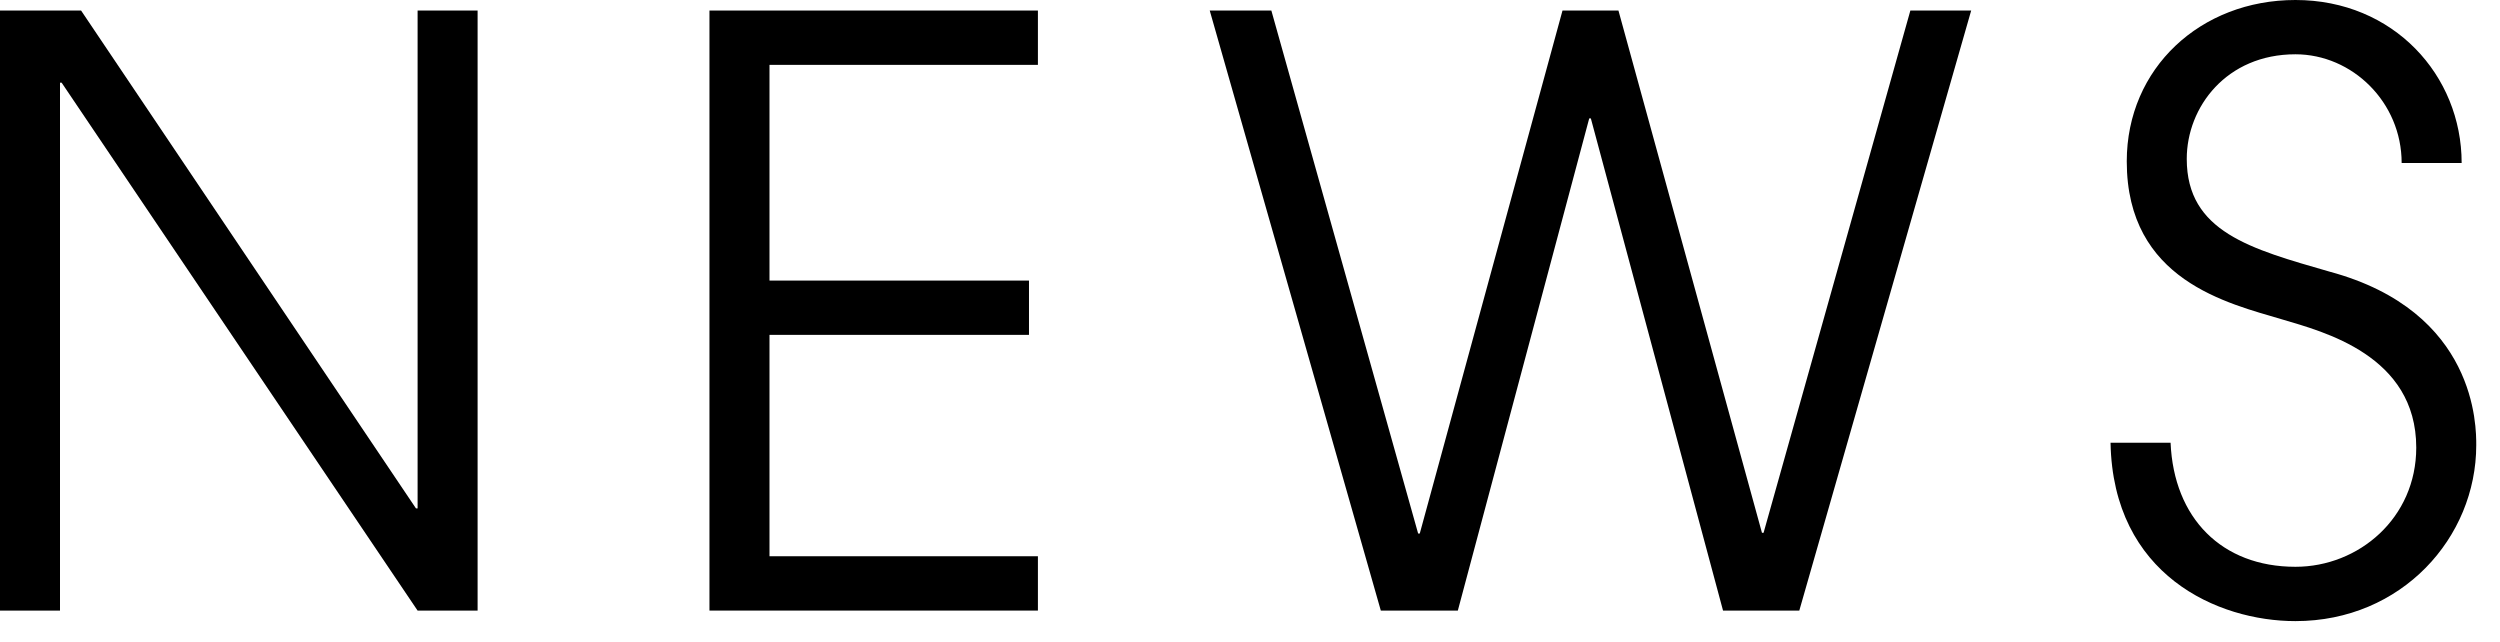
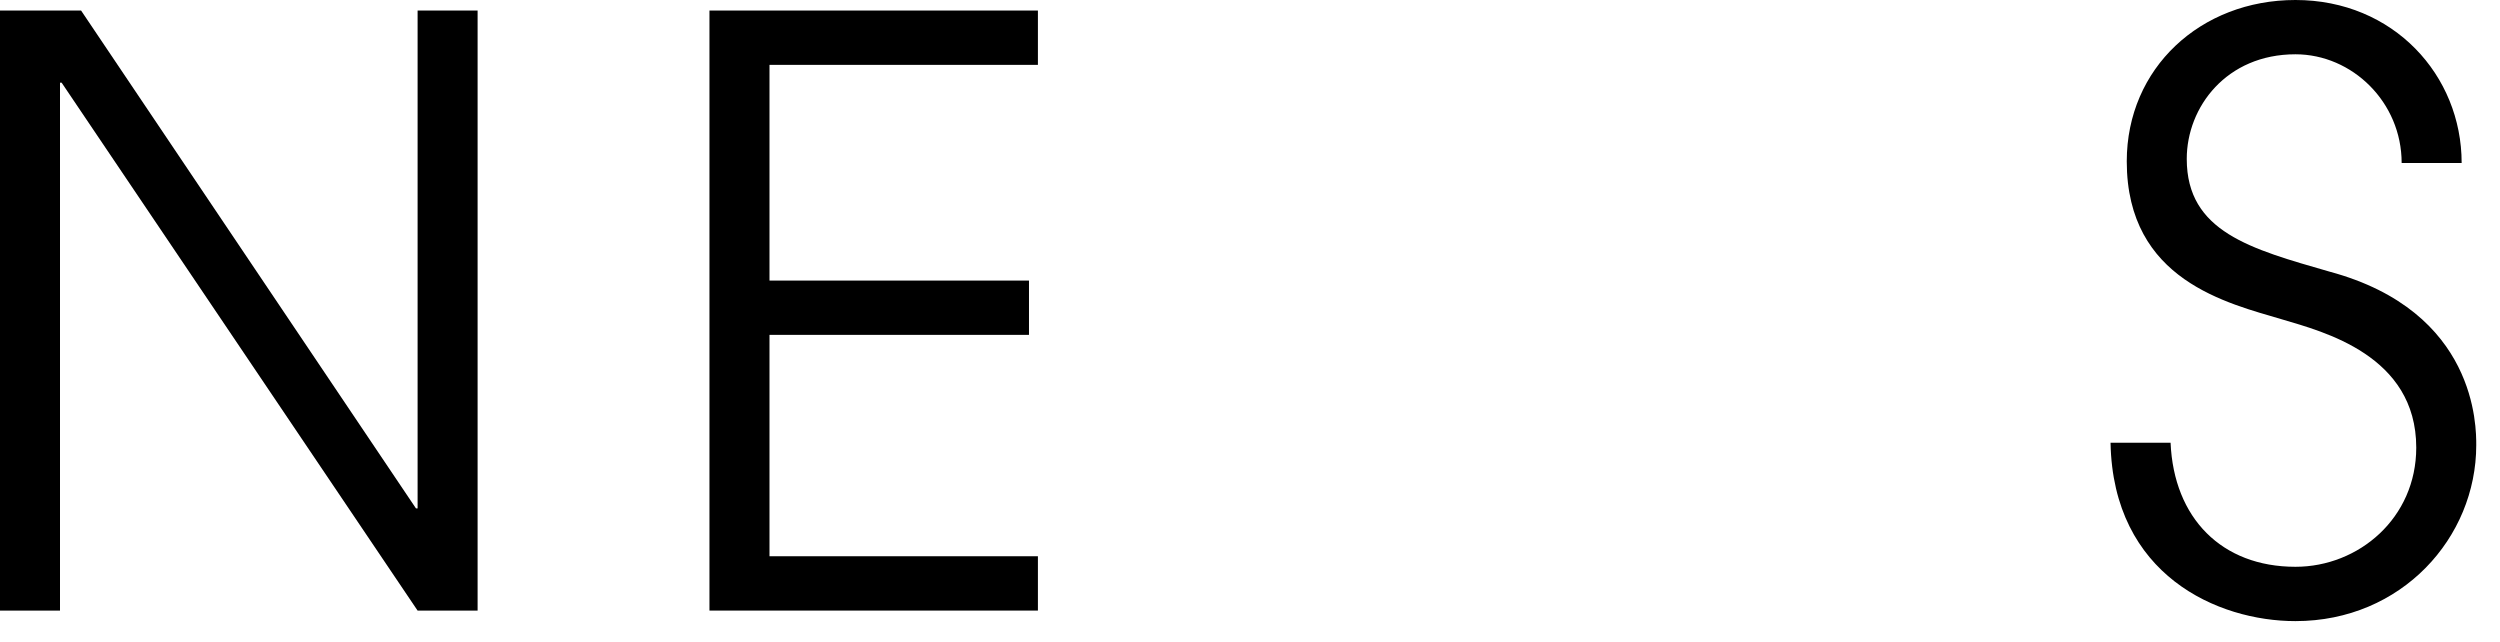
<svg xmlns="http://www.w3.org/2000/svg" version="1.1" id="レイヤー_1" x="0px" y="0px" width="74px" height="19px" viewBox="0 0 74 19" enable-background="new 0 0 74 19" xml:space="preserve">
  <g>
    <path d="M0,0.312h2.4l9.913,14.737h0.048V0.312h1.776v17.762h-1.776L1.824,2.447H1.776v15.626H0V0.312z" />
    <path d="M21,0.312h9.722V1.92h-7.945v6.385h7.681v1.607h-7.681v6.553h7.945v1.608H21V0.312z" />
-     <path d="M35.808,0.312h1.824l4.345,15.481h0.048l4.225-15.481h1.656l4.248,15.458h0.048l4.345-15.458h1.8l-5.088,17.762h-2.257   L47.089,3.504h-0.048l-3.889,14.569h-2.28L35.808,0.312z" />
    <path d="M64.249,13.104c0.096,2.232,1.512,3.673,3.696,3.673c1.872,0,3.576-1.44,3.576-3.528c0-2.736-2.761-3.433-3.961-3.792   c-1.607-0.48-4.608-1.152-4.608-4.681C62.952,2.016,65.137,0,67.945,0c2.903,0,4.92,2.231,4.92,4.824h-1.776   c0-1.801-1.464-3.217-3.144-3.217c-2.041,0-3.217,1.561-3.217,3.097c0,2.16,1.896,2.664,4.225,3.336   c4.368,1.177,4.344,4.608,4.344,5.137c0,2.736-2.208,5.208-5.352,5.208c-2.305,0-5.401-1.367-5.473-5.28H64.249z" />
  </g>
</svg>